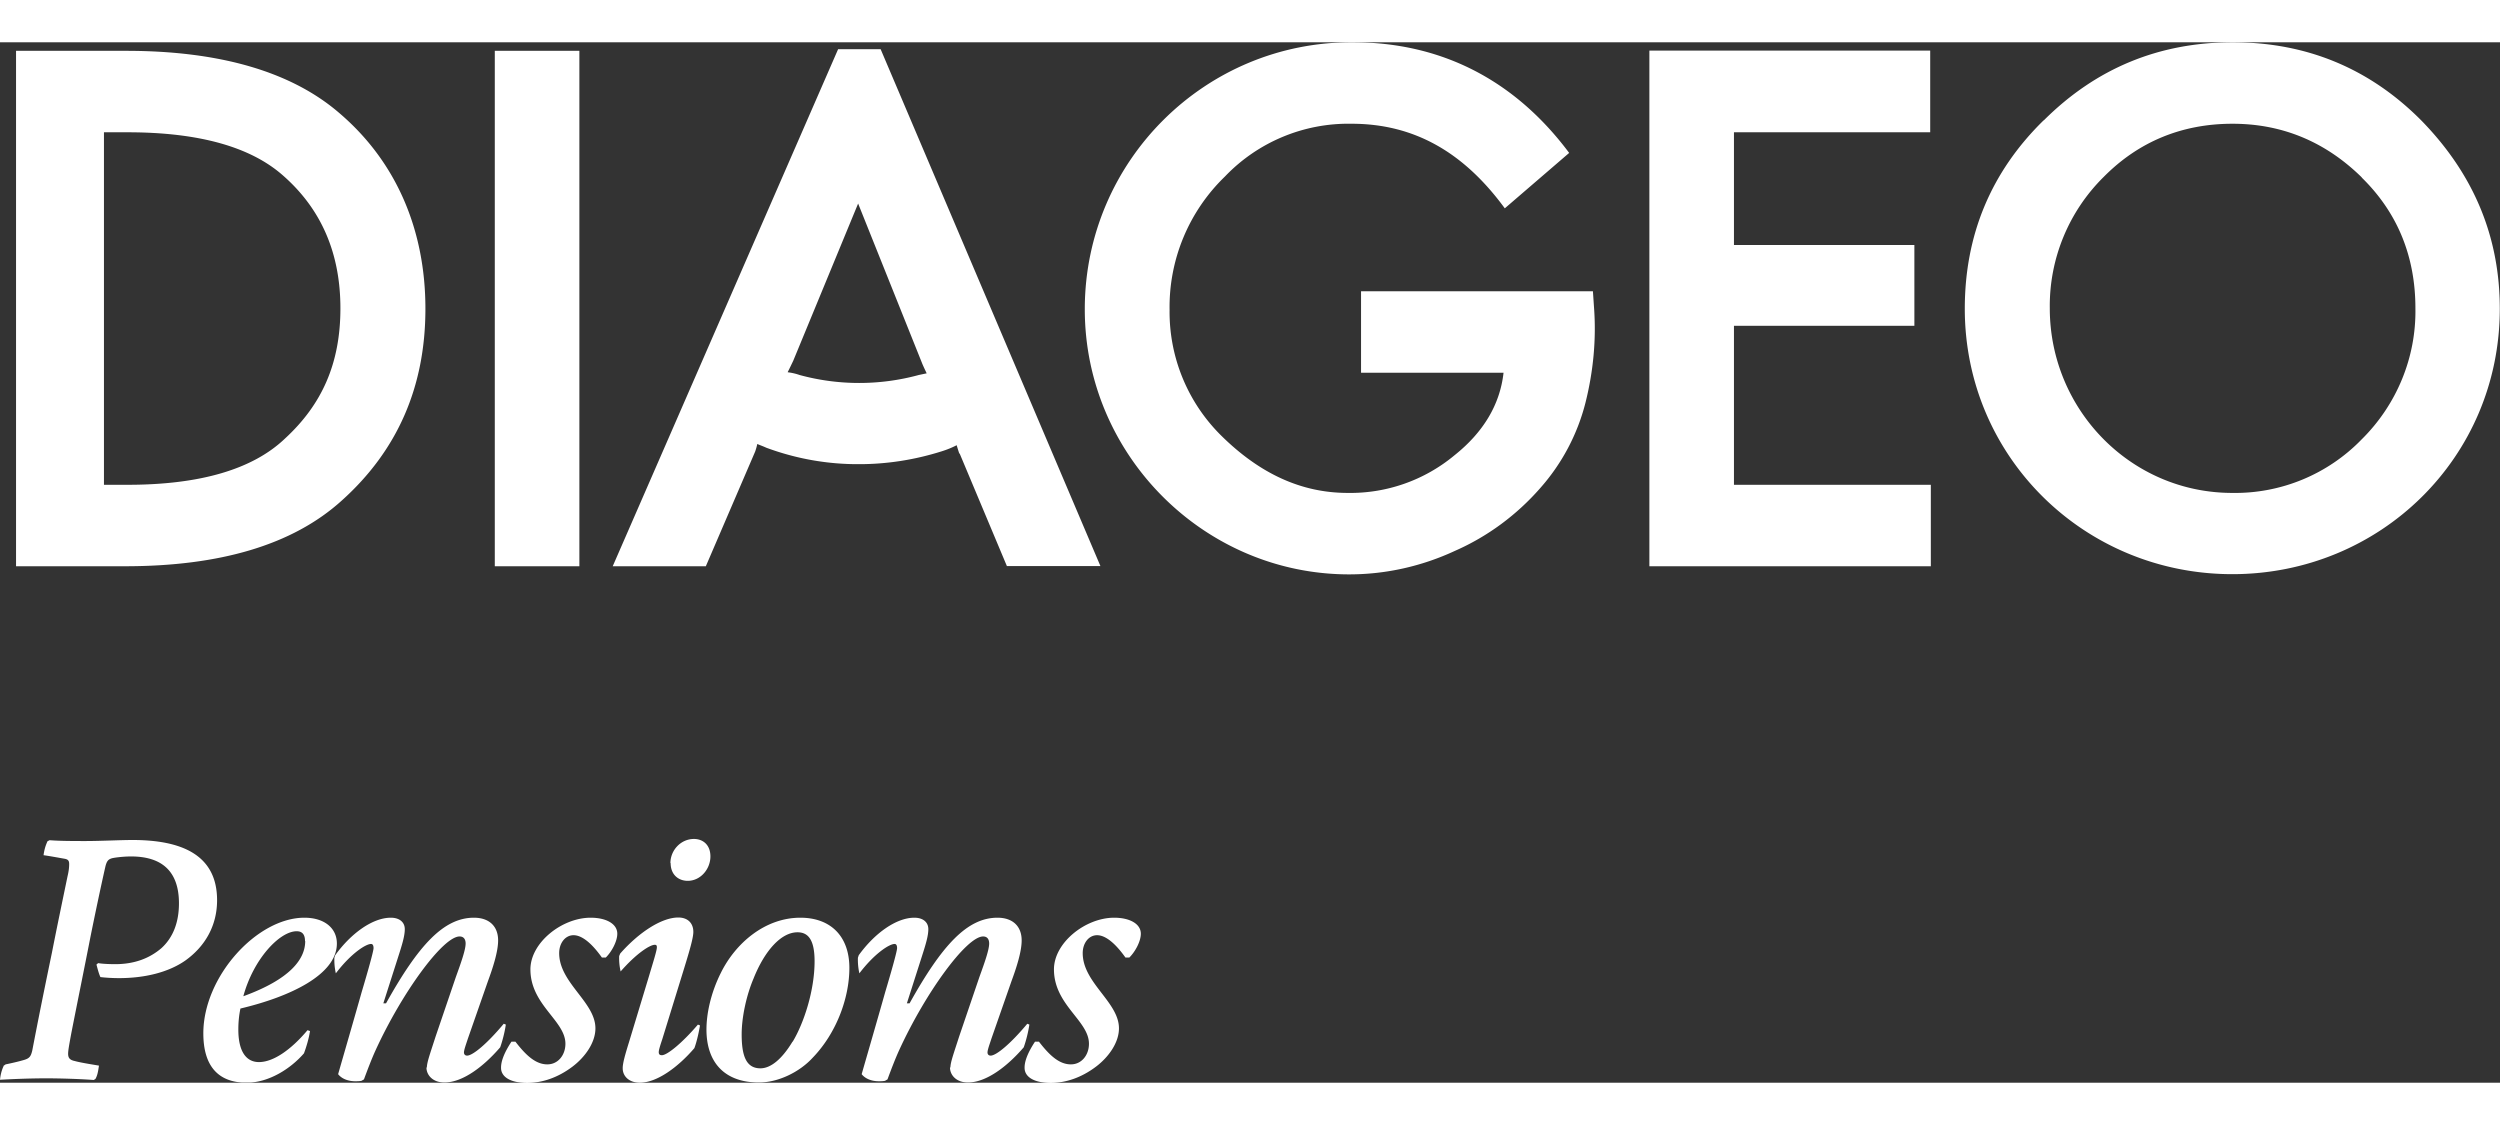
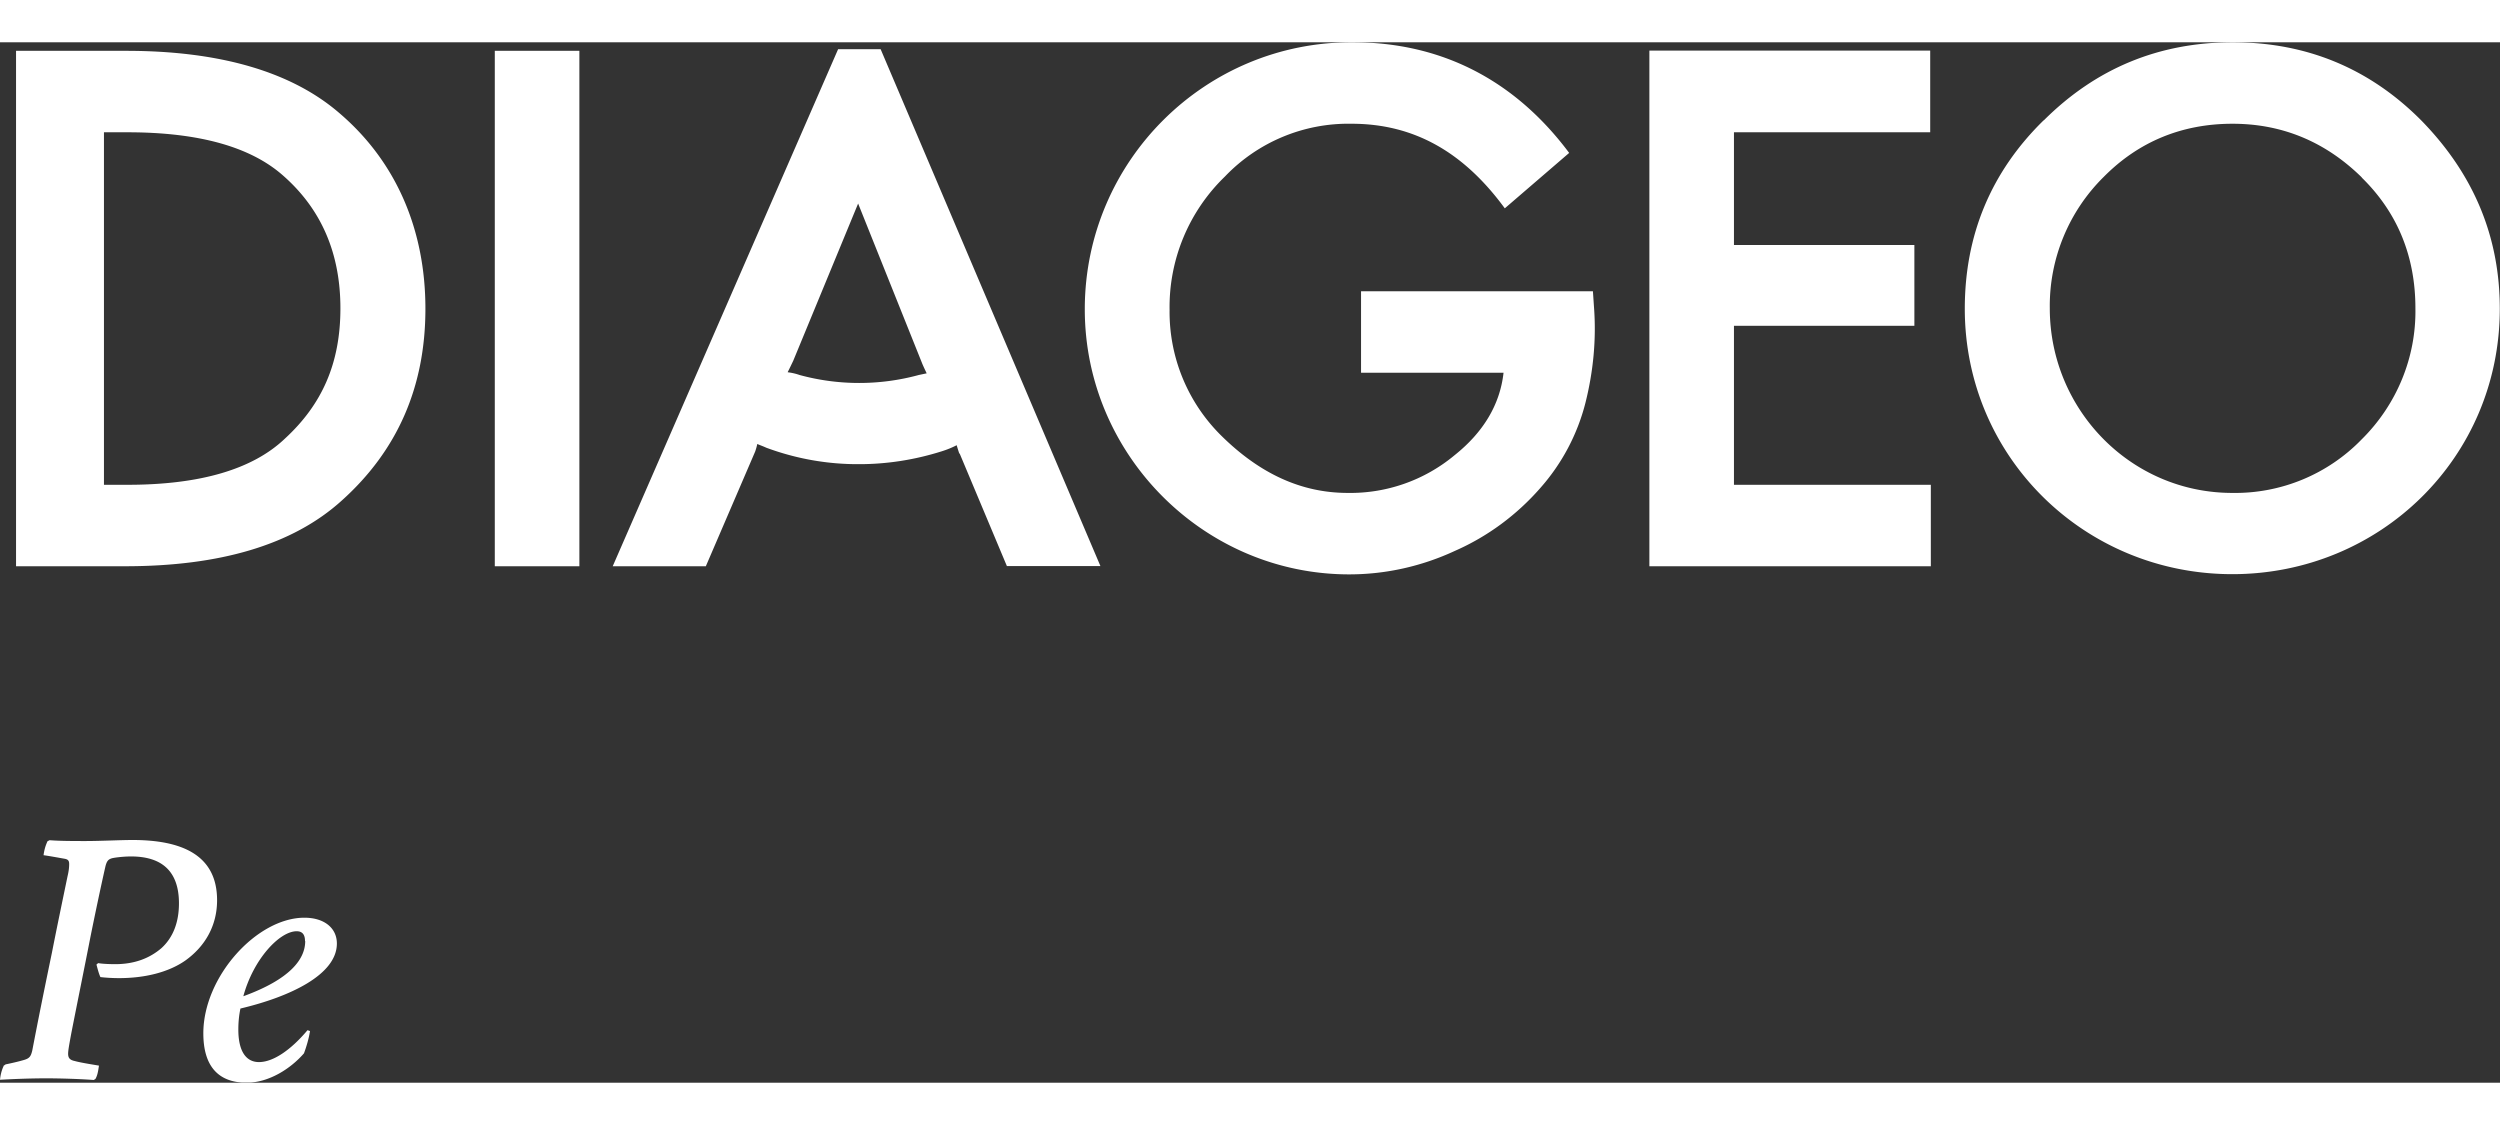
<svg xmlns="http://www.w3.org/2000/svg" id="Layer_1" viewBox="0 0 120 49.94" width="120" height="54">
  <rect x="0" y="0" width="120" height="49.94" fill="#333333" stroke="none" />
  <defs>
    <style>.cls-1{fill:#fff}.cls-2{fill:none}.cls-3{clip-path:url(#clippath)}</style>
    <clipPath id="clippath">
      <path class="cls-2" d="M0 0h120v49.93H0z" />
    </clipPath>
  </defs>
  <g class="cls-3">
    <path class="cls-1" d="M37.81 15.83c.08-.15.2-.41.26-.53l3.12-7.56 3.06 7.64c.05.13.15.34.23.51l-.38.08c-1.87.51-3.85.51-5.72 0a2.68 2.68 0 0 0-.56-.13M6.13 4.32c3.47 0 5.92.72 7.45 2.07 1.84 1.61 2.76 3.73 2.76 6.38s-.89 4.62-2.66 6.25c-1.53 1.46-4.03 2.22-7.56 2.22H4.99V4.32h1.13zm107.23 2.17c1.73 1.69 2.58 3.8 2.58 6.28.04 2.36-.9 4.63-2.58 6.29a8.456 8.456 0 0 1-6.21 2.57c-4.88 0-8.76-4.01-8.76-8.86a8.7 8.7 0 0 1 2.59-6.31c1.69-1.71 3.78-2.55 6.18-2.55s4.47.87 6.21 2.58zM72.23 7.97l3.09-2.66C72.67 1.76 69.12 0 64.94 0c-7.07-.04-12.83 5.67-12.87 12.74v.08c0 6.98 5.72 12.72 12.69 12.72 1.76 0 3.49-.39 5.08-1.13 1.57-.69 2.96-1.72 4.09-3.01a9.818 9.818 0 0 0 2.17-4.09c.38-1.51.53-3.07.41-4.62l-.05-.74H65.33v3.91h6.84c-.17 1.53-.97 2.86-2.35 3.96a7.815 7.815 0 0 1-5.13 1.81c-2.22 0-4.21-.92-6.05-2.73a8.34 8.34 0 0 1-2.5-6.05c-.04-2.41.92-4.73 2.66-6.41a8.192 8.192 0 0 1 6.08-2.53c3.01 0 5.39 1.38 7.35 4.06M46.06 19.73l2.27 5.41h4.49L42.27.33h-2.04L29.41 25.15h4.47l2.37-5.51c.05-.15.08-.26.1-.36.1.05.26.1.43.18 1.43.53 2.94.8 4.47.79 1.33 0 2.66-.21 3.93-.61.26-.08.51-.18.74-.3.03.1.1.33.13.41M6 25.15c4.55 0 8.04-1.02 10.39-3.14 2.68-2.4 4.03-5.46 4.03-9.22s-1.38-7.05-4.14-9.4C13.97 1.4 10.52.41 6.06.41H.77v24.74H6zm17.75 0h4.06V.41h-4.06v24.74zm59.48-11.54h8.66V9.73h-8.66V4.32h9.42V.4H79.17v24.75h13.51v-3.91h-9.45V13.6zm14.86-9.86c-2.53 2.48-3.78 5.51-3.78 9.04 0 7.12 5.75 12.74 12.84 12.74s12.84-5.59 12.84-12.74c0-3.5-1.28-6.48-3.74-9.01-2.5-2.53-5.54-3.78-9.08-3.78s-6.56 1.25-9.06 3.74M.17 49.13l.1-.07c.25-.05.6-.13.84-.2.3-.08.37-.17.44-.47.27-1.41.57-2.9.94-4.68.23-1.17.52-2.56.75-3.67.07-.29.08-.47.08-.6 0-.15-.05-.22-.22-.25-.29-.05-.71-.13-1.01-.17.04-.29.1-.47.19-.67l.1-.05c.49.04 1.19.04 1.73.04.71 0 1.69-.05 2.25-.05 2.37 0 4.06.72 4.06 2.89 0 1.24-.59 2.23-1.53 2.9-.82.57-1.96.84-3.17.84-.34 0-.65-.02-.9-.05-.08-.17-.13-.38-.19-.6l.08-.07c.23.04.6.05.82.05.94 0 1.66-.29 2.22-.77.57-.52.84-1.26.84-2.15 0-1.54-.82-2.25-2.3-2.25-.32 0-.69.04-.89.08-.19.05-.27.12-.34.4-.22.97-.49 2.25-.72 3.39-.3 1.54-.62 3.1-.92 4.63-.1.54-.15.82-.15.97 0 .2.08.3.32.35.25.07.74.15 1.16.22-.04.29-.08.49-.17.64l-.08.05c-.64-.05-1.63-.08-2.28-.08-.8 0-1.73.04-2.22.07.02-.2.07-.44.17-.65zM9.76 47.57c0-2.73 2.58-5.55 4.85-5.55.96 0 1.56.5 1.56 1.24 0 1.49-2.23 2.55-4.63 3.12-.07.34-.1.67-.1 1.01 0 1.04.37 1.56.99 1.56.69 0 1.54-.59 2.33-1.53l.12.04c-.05.34-.17.75-.29 1.07-.64.74-1.69 1.41-2.75 1.41-1.36 0-2.08-.79-2.08-2.37zm4.88-4.43c0-.3-.12-.47-.4-.47-.82 0-2.08 1.34-2.56 3.12 2.25-.82 2.97-1.78 2.97-2.65z" />
-     <path class="cls-1" d="M20.49 49.21c0-.25.17-.71.42-1.49l.97-2.85c.25-.69.47-1.31.47-1.61 0-.19-.08-.34-.29-.34-.8 0-2.77 2.7-4.04 5.48-.19.42-.38.92-.55 1.38l-.12.07c-.1.02-.2.02-.3.02-.34 0-.65-.12-.82-.34.35-1.22.74-2.56 1.13-3.94.29-.97.57-1.96.57-2.11 0-.13-.04-.2-.12-.2-.25 0-.96.45-1.69 1.41a2.99 2.99 0 0 1-.07-.75l.04-.12c.75-1.04 1.79-1.8 2.67-1.8.42 0 .67.22.67.55s-.13.75-.32 1.34l-.71 2.22h.13c1.56-2.8 2.77-4.11 4.22-4.11.72 0 1.16.4 1.16 1.09 0 .54-.25 1.31-.49 1.96l-.96 2.75c-.08.25-.19.54-.19.67 0 .08.05.15.15.15.27 0 .96-.57 1.76-1.53l.1.04c-.05.34-.15.75-.27 1.09-.79.92-1.8 1.69-2.68 1.69-.55 0-.86-.35-.86-.72h.01zM24.05 49.21c0-.32.17-.74.5-1.24h.19c.5.65.97 1.09 1.53 1.09.52 0 .87-.45.87-.99 0-1.11-1.68-1.86-1.68-3.57 0-1.28 1.51-2.48 2.89-2.48.74 0 1.28.29 1.28.77 0 .35-.25.84-.55 1.14h-.19c-.49-.69-.96-1.07-1.36-1.07s-.69.38-.69.86c0 1.43 1.74 2.35 1.74 3.61 0 .69-.5 1.38-1.09 1.83-.71.54-1.47.79-2.18.79-.86 0-1.26-.32-1.26-.72zM29.89 49.24c0-.25.13-.69.3-1.24l.96-3.17c.22-.74.38-1.24.38-1.39 0-.08-.02-.12-.1-.12-.23 0-.87.4-1.64 1.28-.05-.22-.08-.47-.07-.74l.05-.12c.89-1.01 1.98-1.73 2.79-1.73.45 0 .72.27.72.69 0 .3-.2.96-.42 1.68l-1.07 3.47c-.1.3-.17.52-.17.62s.04.15.15.15c.25 0 .96-.57 1.73-1.47l.1.04c-.05.3-.15.77-.27 1.09-.77.9-1.79 1.66-2.62 1.66-.5 0-.82-.3-.82-.69zm2.29-9.84c0-.62.5-1.16 1.13-1.16.42 0 .79.27.79.84 0 .6-.47 1.17-1.09 1.17-.42 0-.82-.27-.82-.86zM33.91 47.39c0-.75.2-1.74.69-2.72.71-1.44 2.13-2.65 3.82-2.65 1.43 0 2.35.87 2.35 2.41 0 1.44-.62 3.13-1.76 4.31-.65.71-1.68 1.19-2.58 1.19-1.63 0-2.52-.94-2.52-2.55zm4.14.58c.54-.9 1.05-2.46 1.05-3.86 0-1.02-.3-1.39-.82-1.39-.79 0-1.58.89-2.11 2.22-.34.8-.57 1.85-.57 2.68 0 1.04.22 1.63.9 1.63.5 0 1.04-.45 1.54-1.28zM45.62 49.21c0-.25.17-.71.42-1.49l.97-2.85c.25-.69.47-1.31.47-1.61 0-.19-.08-.34-.29-.34-.8 0-2.77 2.7-4.04 5.48-.19.42-.38.92-.55 1.38l-.12.07c-.1.02-.2.02-.3.02-.34 0-.65-.12-.82-.34.35-1.22.74-2.56 1.13-3.94.29-.97.57-1.96.57-2.11 0-.13-.04-.2-.12-.2-.25 0-.96.45-1.69 1.41a2.99 2.99 0 0 1-.07-.75l.04-.12c.75-1.04 1.79-1.8 2.67-1.8.42 0 .67.22.67.55s-.13.75-.32 1.34l-.71 2.22h.13c1.56-2.8 2.77-4.11 4.22-4.11.72 0 1.16.4 1.16 1.09 0 .54-.25 1.31-.49 1.96l-.96 2.75c-.08.25-.19.54-.19.67 0 .08.05.15.15.15.27 0 .96-.57 1.76-1.53l.1.04c-.05.34-.15.75-.27 1.09-.79.92-1.8 1.69-2.68 1.69-.55 0-.86-.35-.86-.72h.01zM49.18 49.21c0-.32.17-.74.5-1.24h.19c.5.65.97 1.09 1.53 1.09.52 0 .87-.45.87-.99 0-1.11-1.68-1.86-1.68-3.57 0-1.28 1.51-2.48 2.89-2.48.74 0 1.28.29 1.28.77 0 .35-.25.84-.55 1.14h-.19c-.49-.69-.96-1.07-1.36-1.07s-.69.38-.69.86c0 1.43 1.74 2.35 1.74 3.61 0 .69-.5 1.38-1.09 1.83-.71.54-1.47.79-2.18.79-.86 0-1.26-.32-1.26-.72z" />
  </g>
</svg>